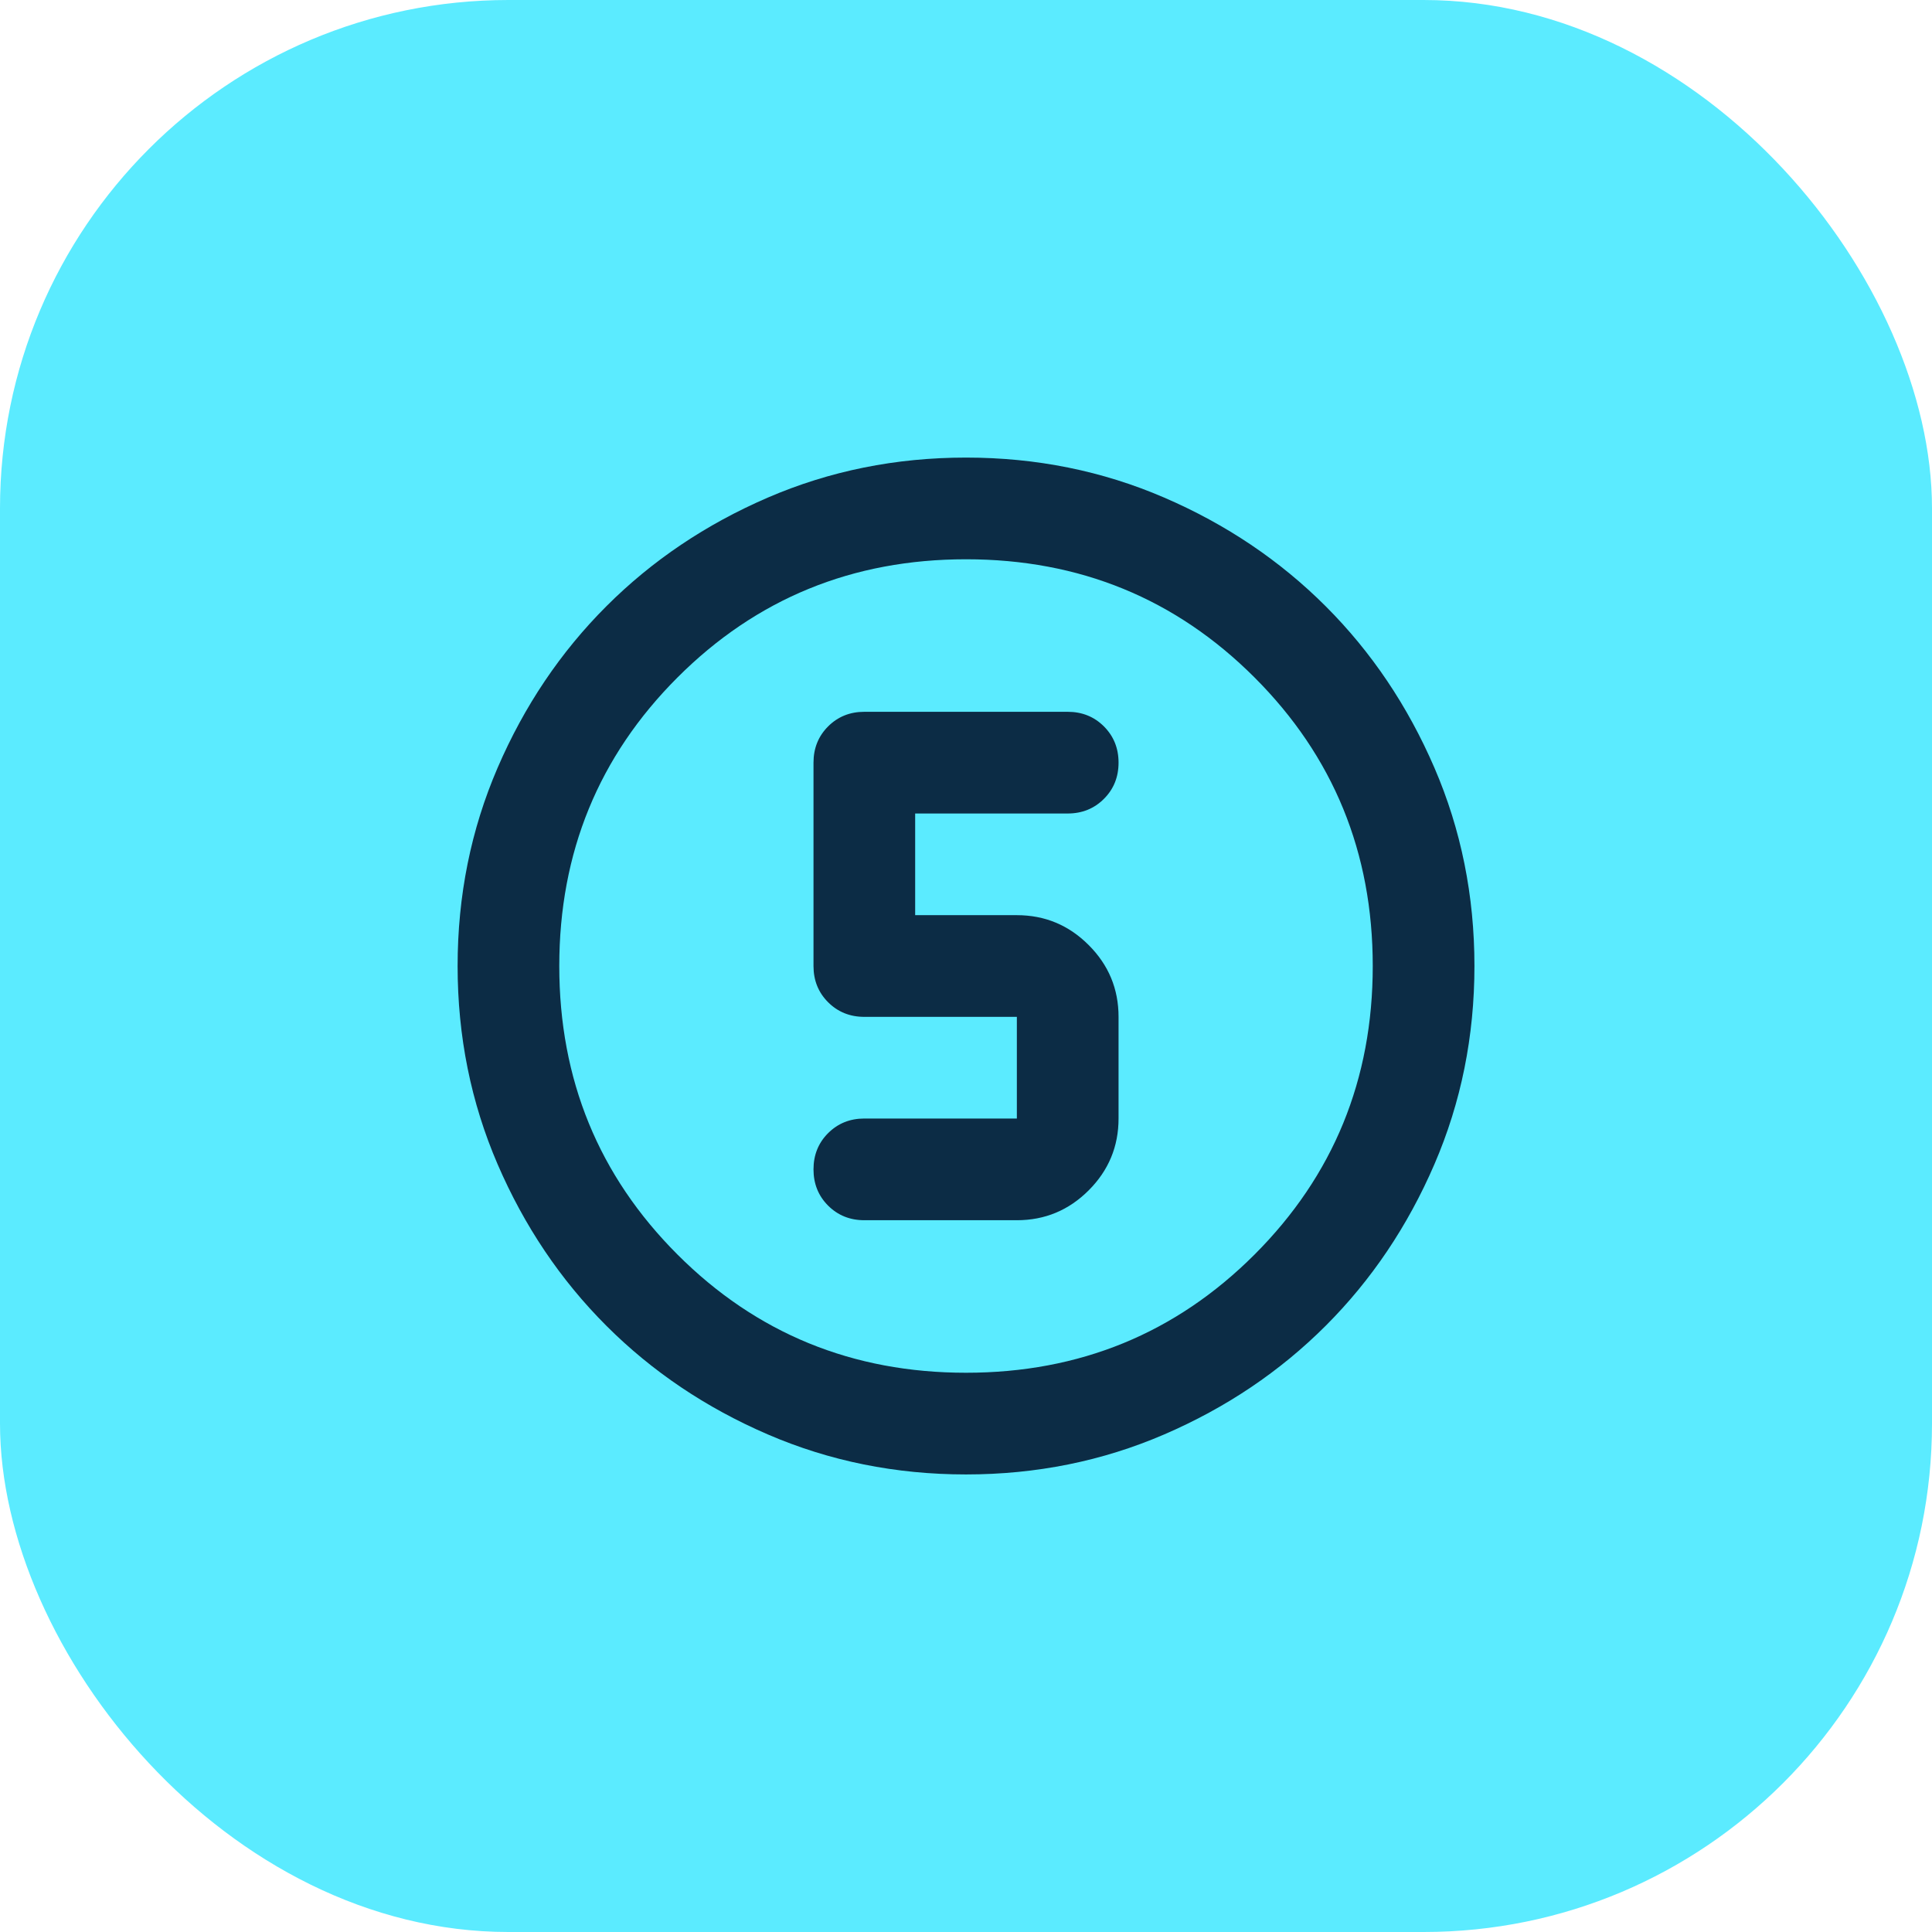
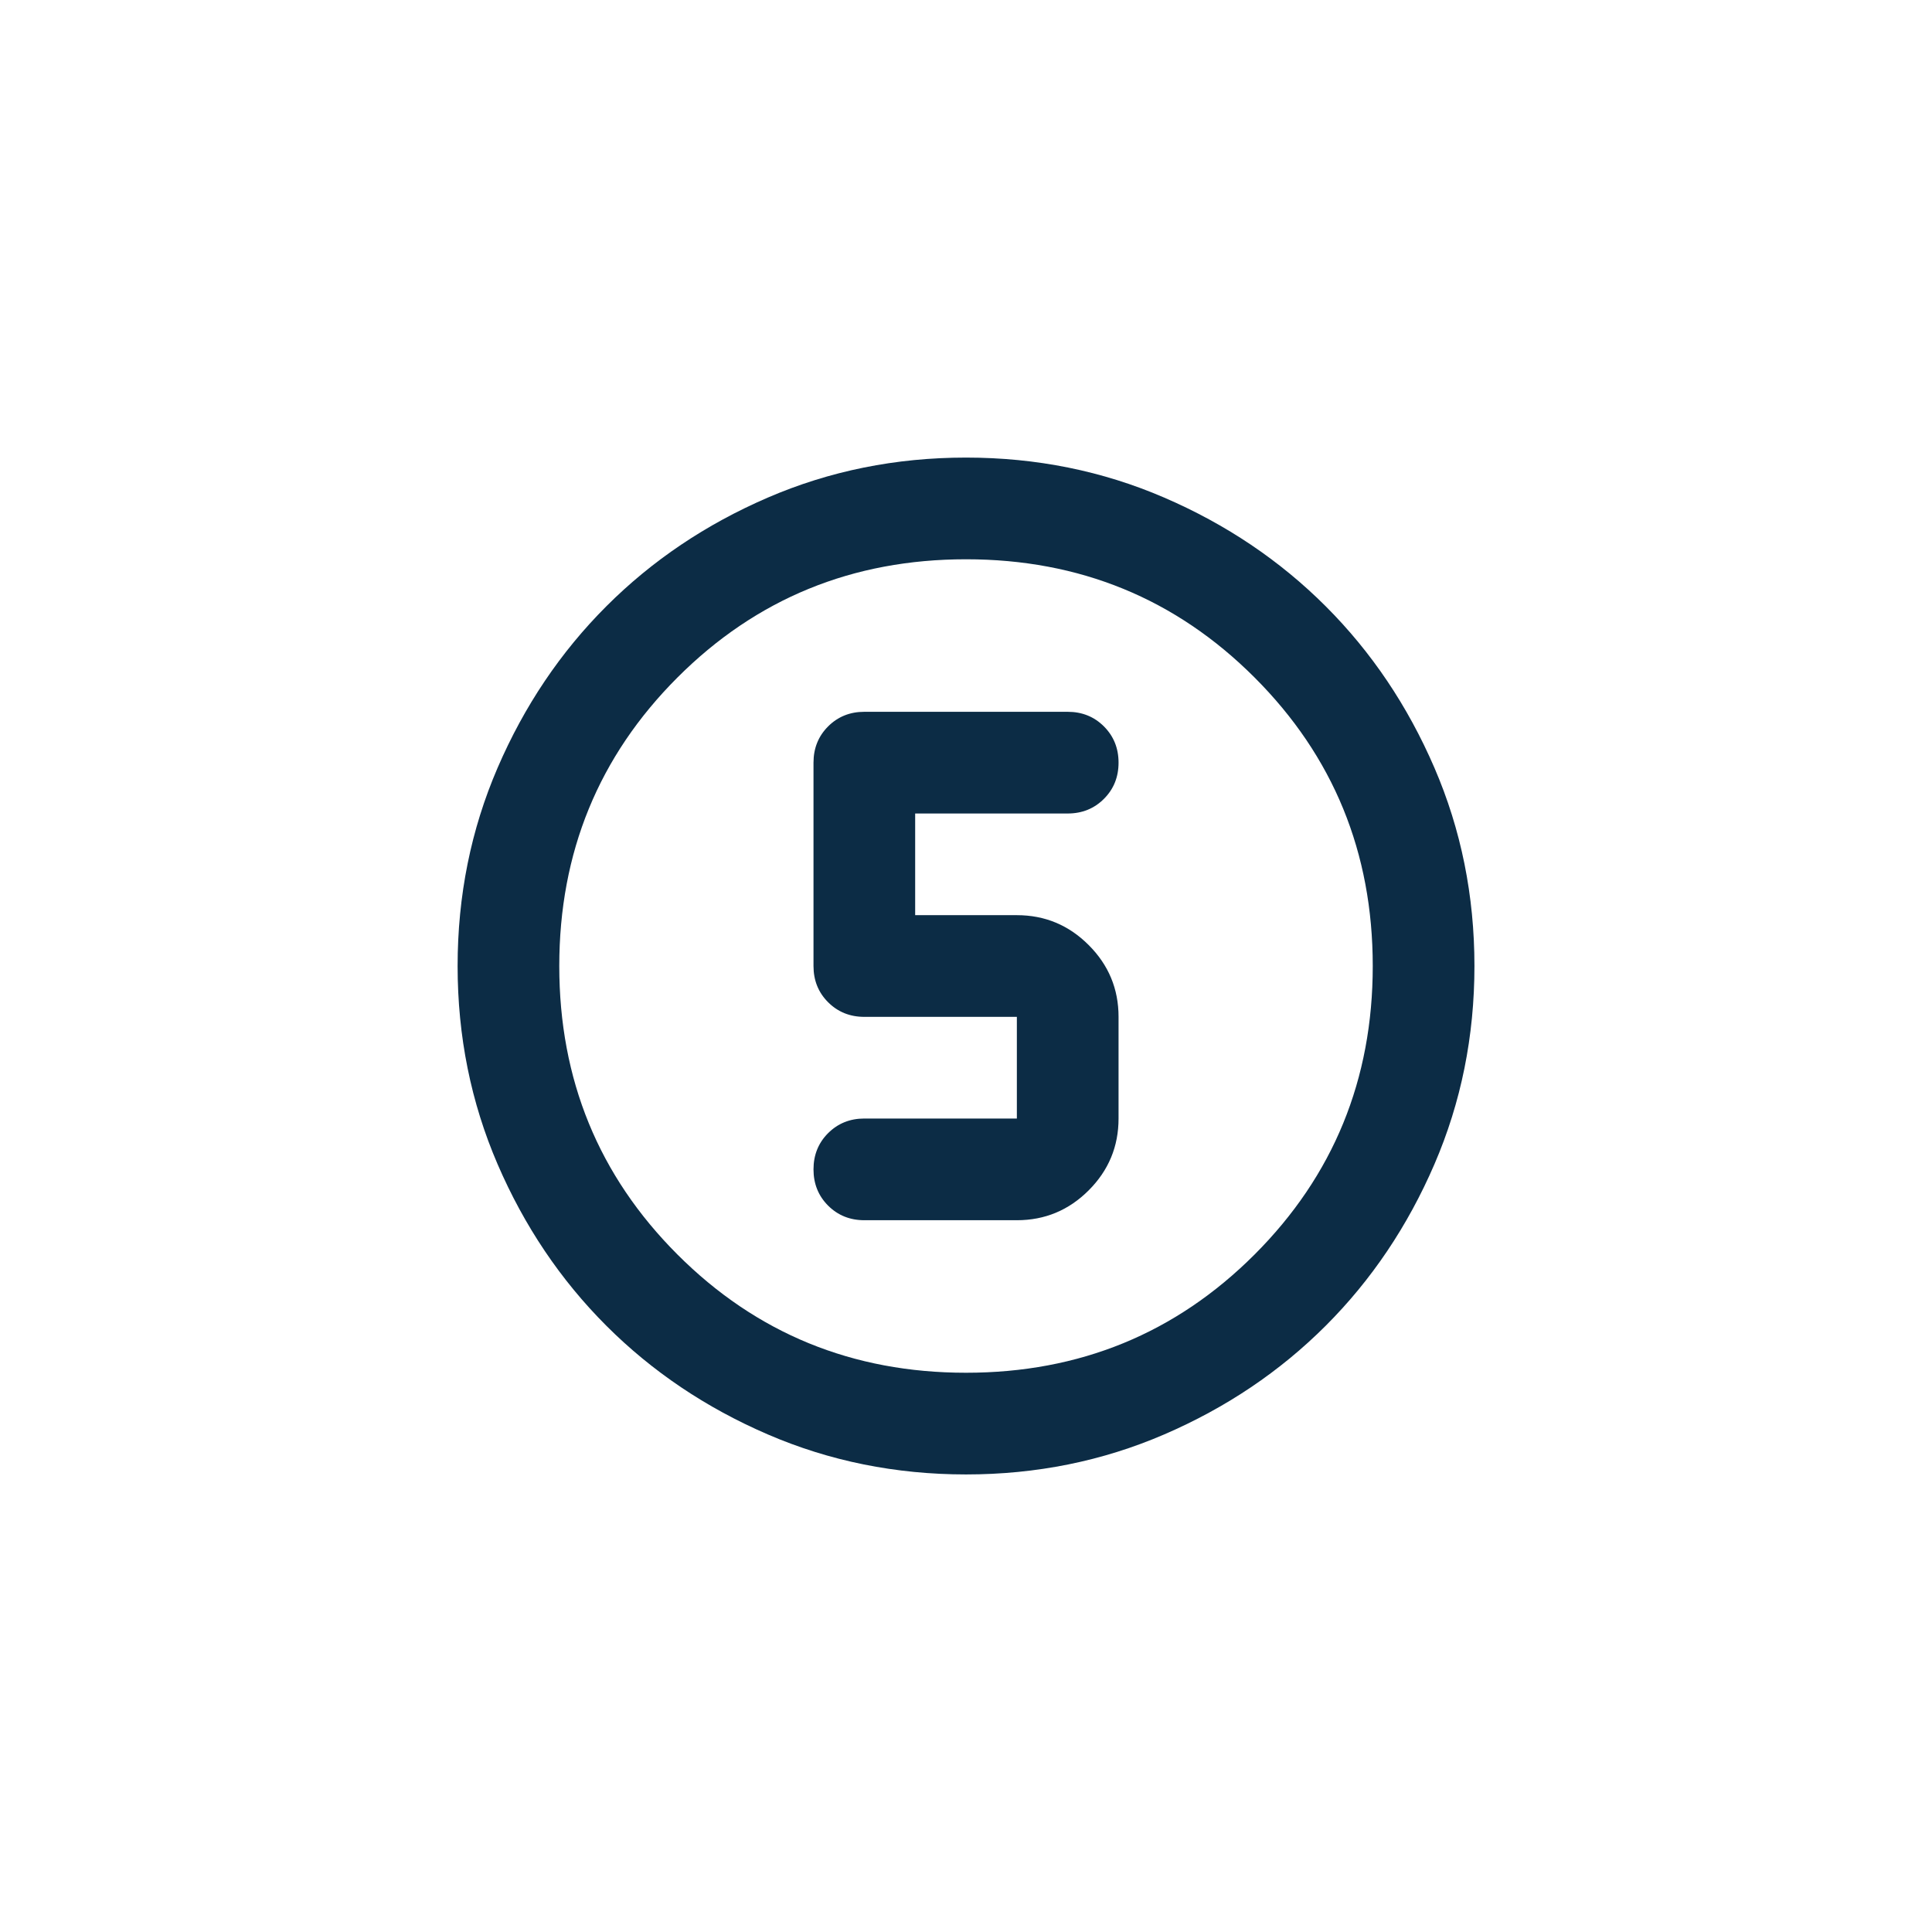
<svg xmlns="http://www.w3.org/2000/svg" width="77" height="77" viewBox="0 0 77 77" fill="none">
-   <rect width="77" height="77" rx="20.263" fill="#5BEBFF" />
  <mask id="mask0_1372_13943" style="mask-type:alpha" maskUnits="userSpaceOnUse" x="14" y="14" width="49" height="49">
    <rect x="14.185" y="14.185" width="48.632" height="48.632" fill="#D9D9D9" />
  </mask>
  <g mask="url(#mask0_1372_13943)">
    <path d="M38.501 58.764C35.698 58.764 33.063 58.232 30.598 57.168C28.133 56.104 25.988 54.66 24.165 52.837C22.341 51.013 20.897 48.868 19.833 46.403C18.77 43.938 18.238 41.303 18.238 38.501C18.238 35.697 18.77 33.063 19.833 30.598C20.897 28.133 22.341 25.988 24.165 24.164C25.988 22.341 28.133 20.897 30.598 19.833C33.063 18.769 35.698 18.237 38.501 18.237C41.304 18.237 43.938 18.769 46.403 19.833C48.869 20.897 51.013 22.341 52.837 24.164C54.661 25.988 56.104 28.133 57.168 30.598C58.232 33.063 58.764 35.697 58.764 38.501C58.764 41.303 58.232 43.938 57.168 46.403C56.104 48.868 54.661 51.013 52.837 52.837C51.013 54.66 48.869 56.104 46.403 57.168C43.938 58.232 41.304 58.764 38.501 58.764ZM38.501 54.711C43.026 54.711 46.859 53.141 50 50C53.141 46.859 54.711 43.026 54.711 38.501C54.711 33.975 53.141 30.142 50 27.001C46.859 23.86 43.026 22.29 38.501 22.29C33.975 22.29 30.142 23.86 27.001 27.001C23.861 30.142 22.29 33.975 22.29 38.501C22.29 43.026 23.861 46.859 27.001 50C30.142 53.141 33.975 54.711 38.501 54.711ZM34.448 48.632H40.527C41.642 48.632 42.596 48.235 43.389 47.442C44.183 46.648 44.58 45.694 44.58 44.579V40.527C44.58 39.412 44.183 38.458 43.389 37.665C42.596 36.871 41.642 36.474 40.527 36.474H36.474V32.422H42.553C43.127 32.422 43.609 32.227 43.997 31.839C44.386 31.451 44.58 30.969 44.58 30.395C44.58 29.821 44.386 29.34 43.997 28.951C43.609 28.563 43.127 28.369 42.553 28.369H34.448C33.874 28.369 33.393 28.563 33.004 28.951C32.616 29.34 32.422 29.821 32.422 30.395V38.501C32.422 39.075 32.616 39.556 33.004 39.944C33.393 40.333 33.874 40.527 34.448 40.527H40.527V44.579H34.448C33.874 44.579 33.393 44.774 33.004 45.162C32.616 45.55 32.422 46.032 32.422 46.606C32.422 47.18 32.616 47.661 33.004 48.05C33.393 48.438 33.874 48.632 34.448 48.632Z" fill="#0C2C45" />
  </g>
</svg>